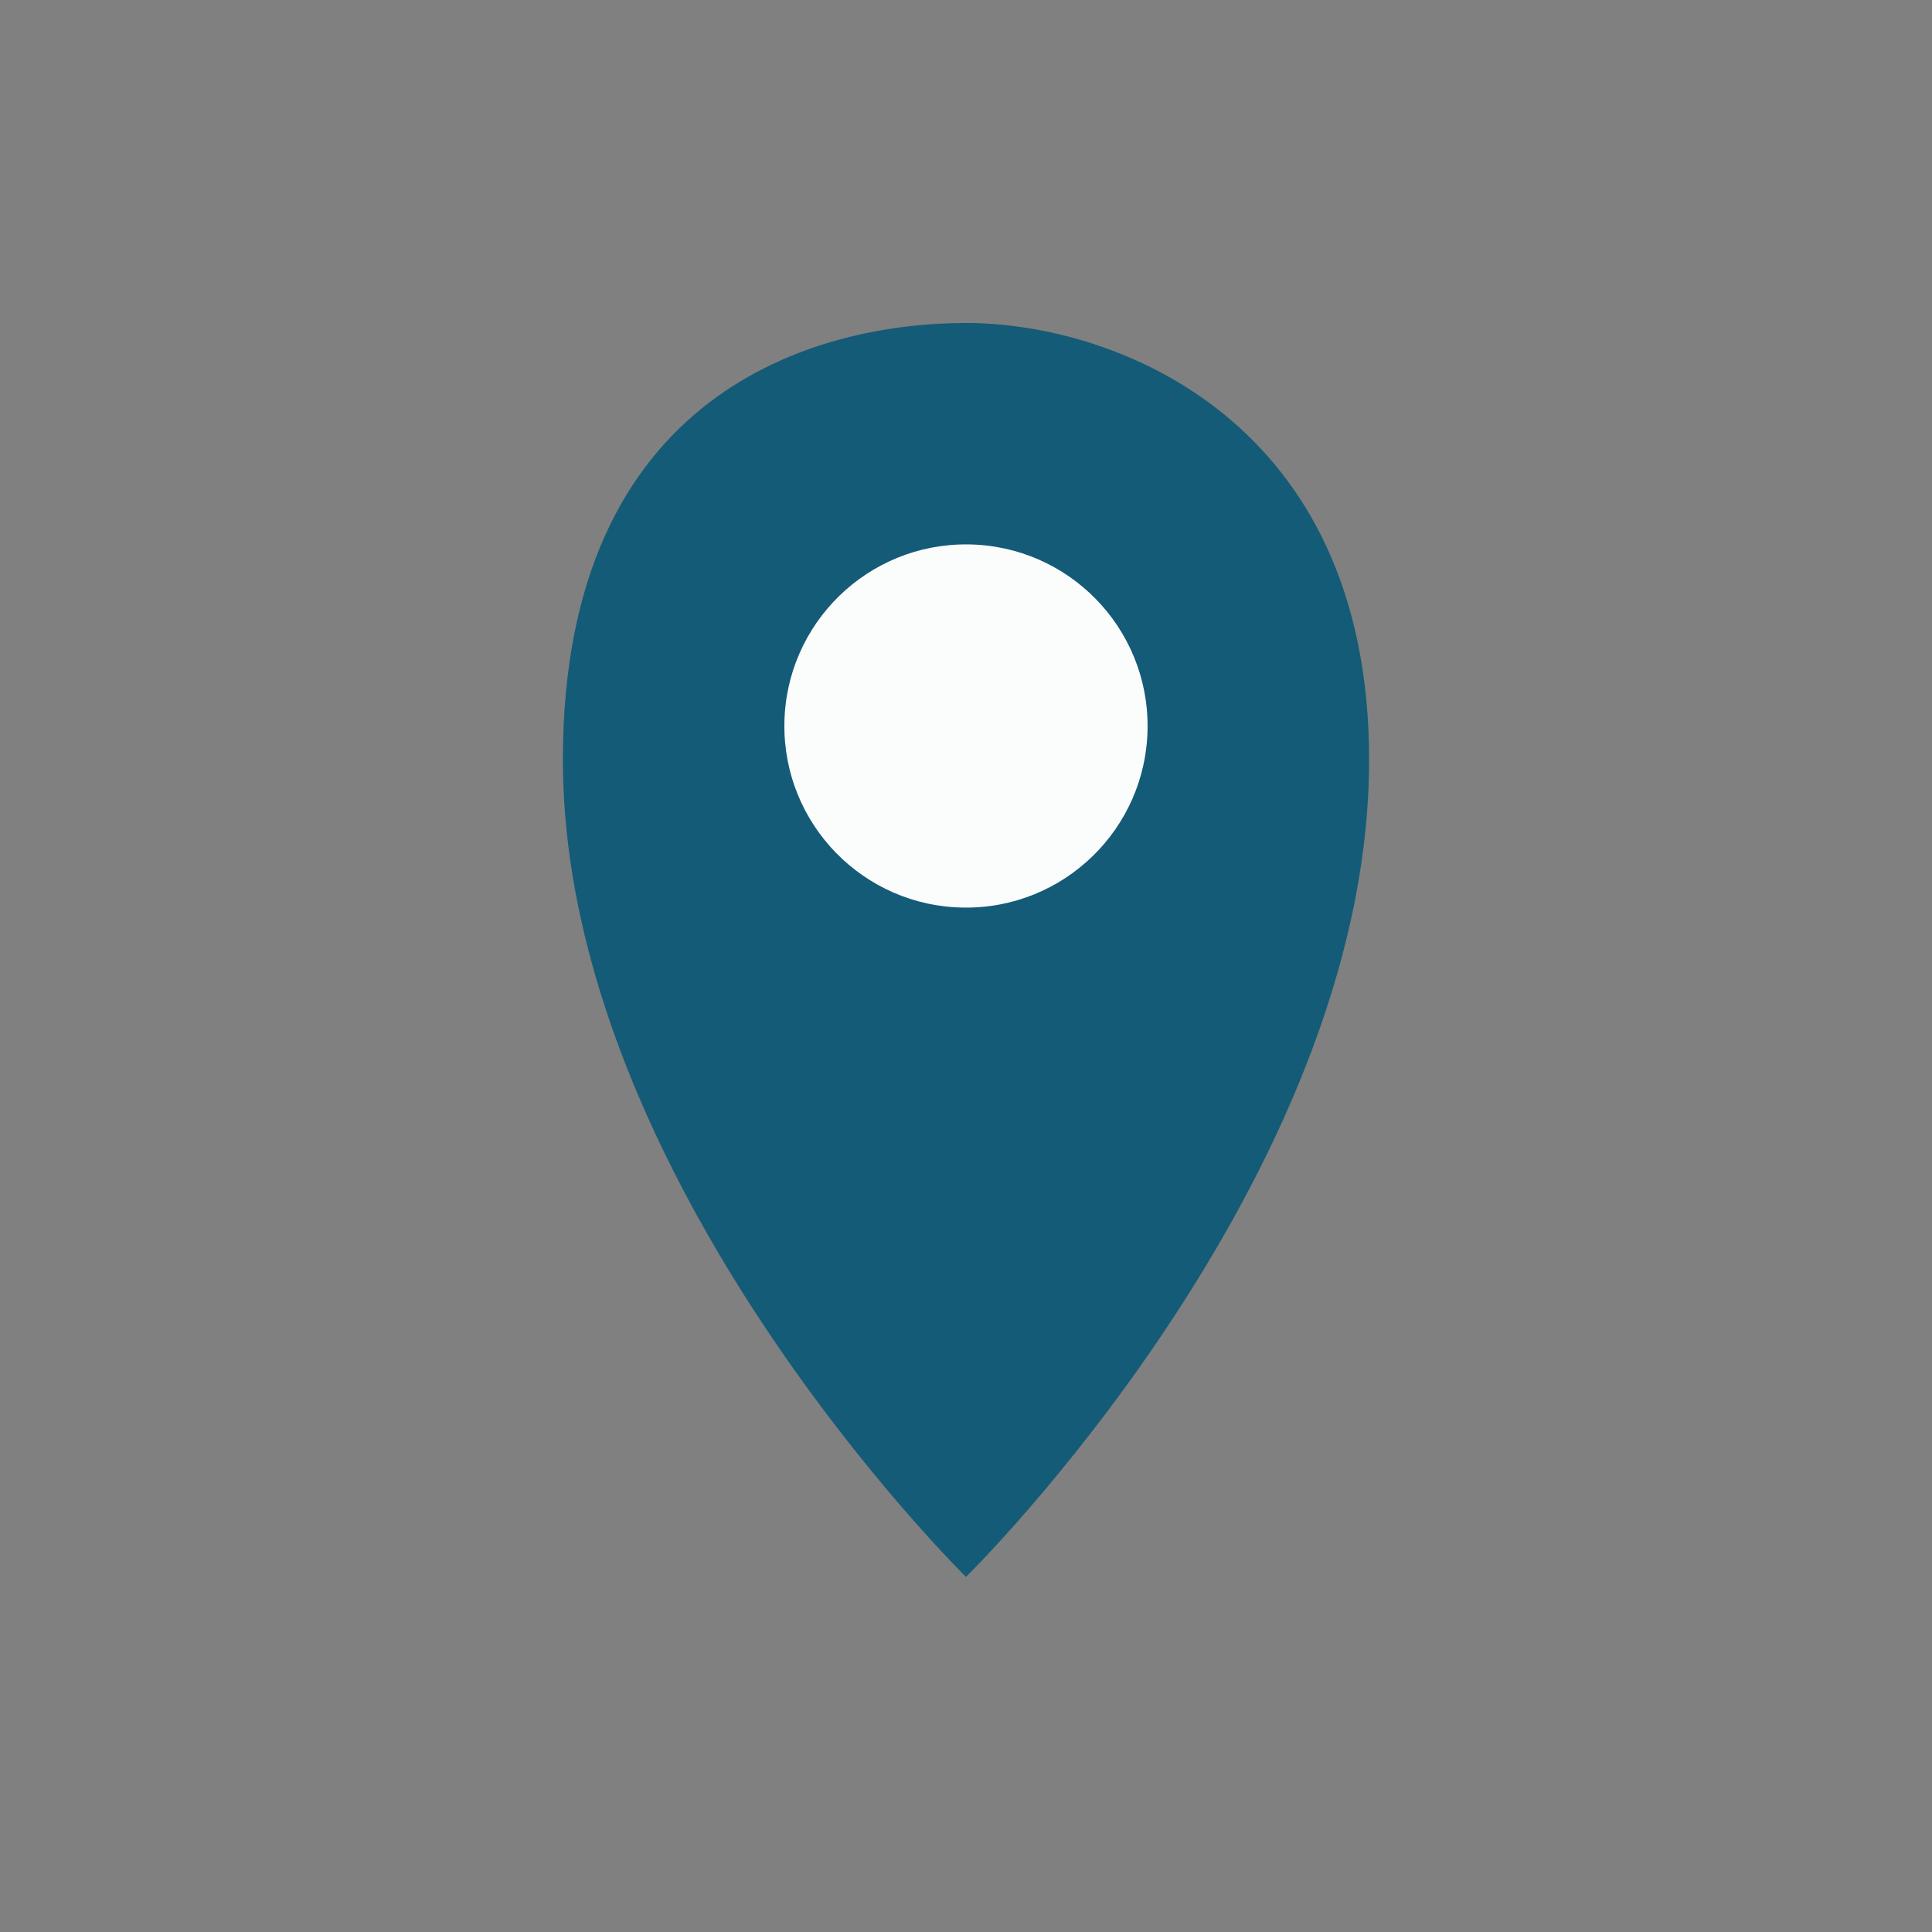
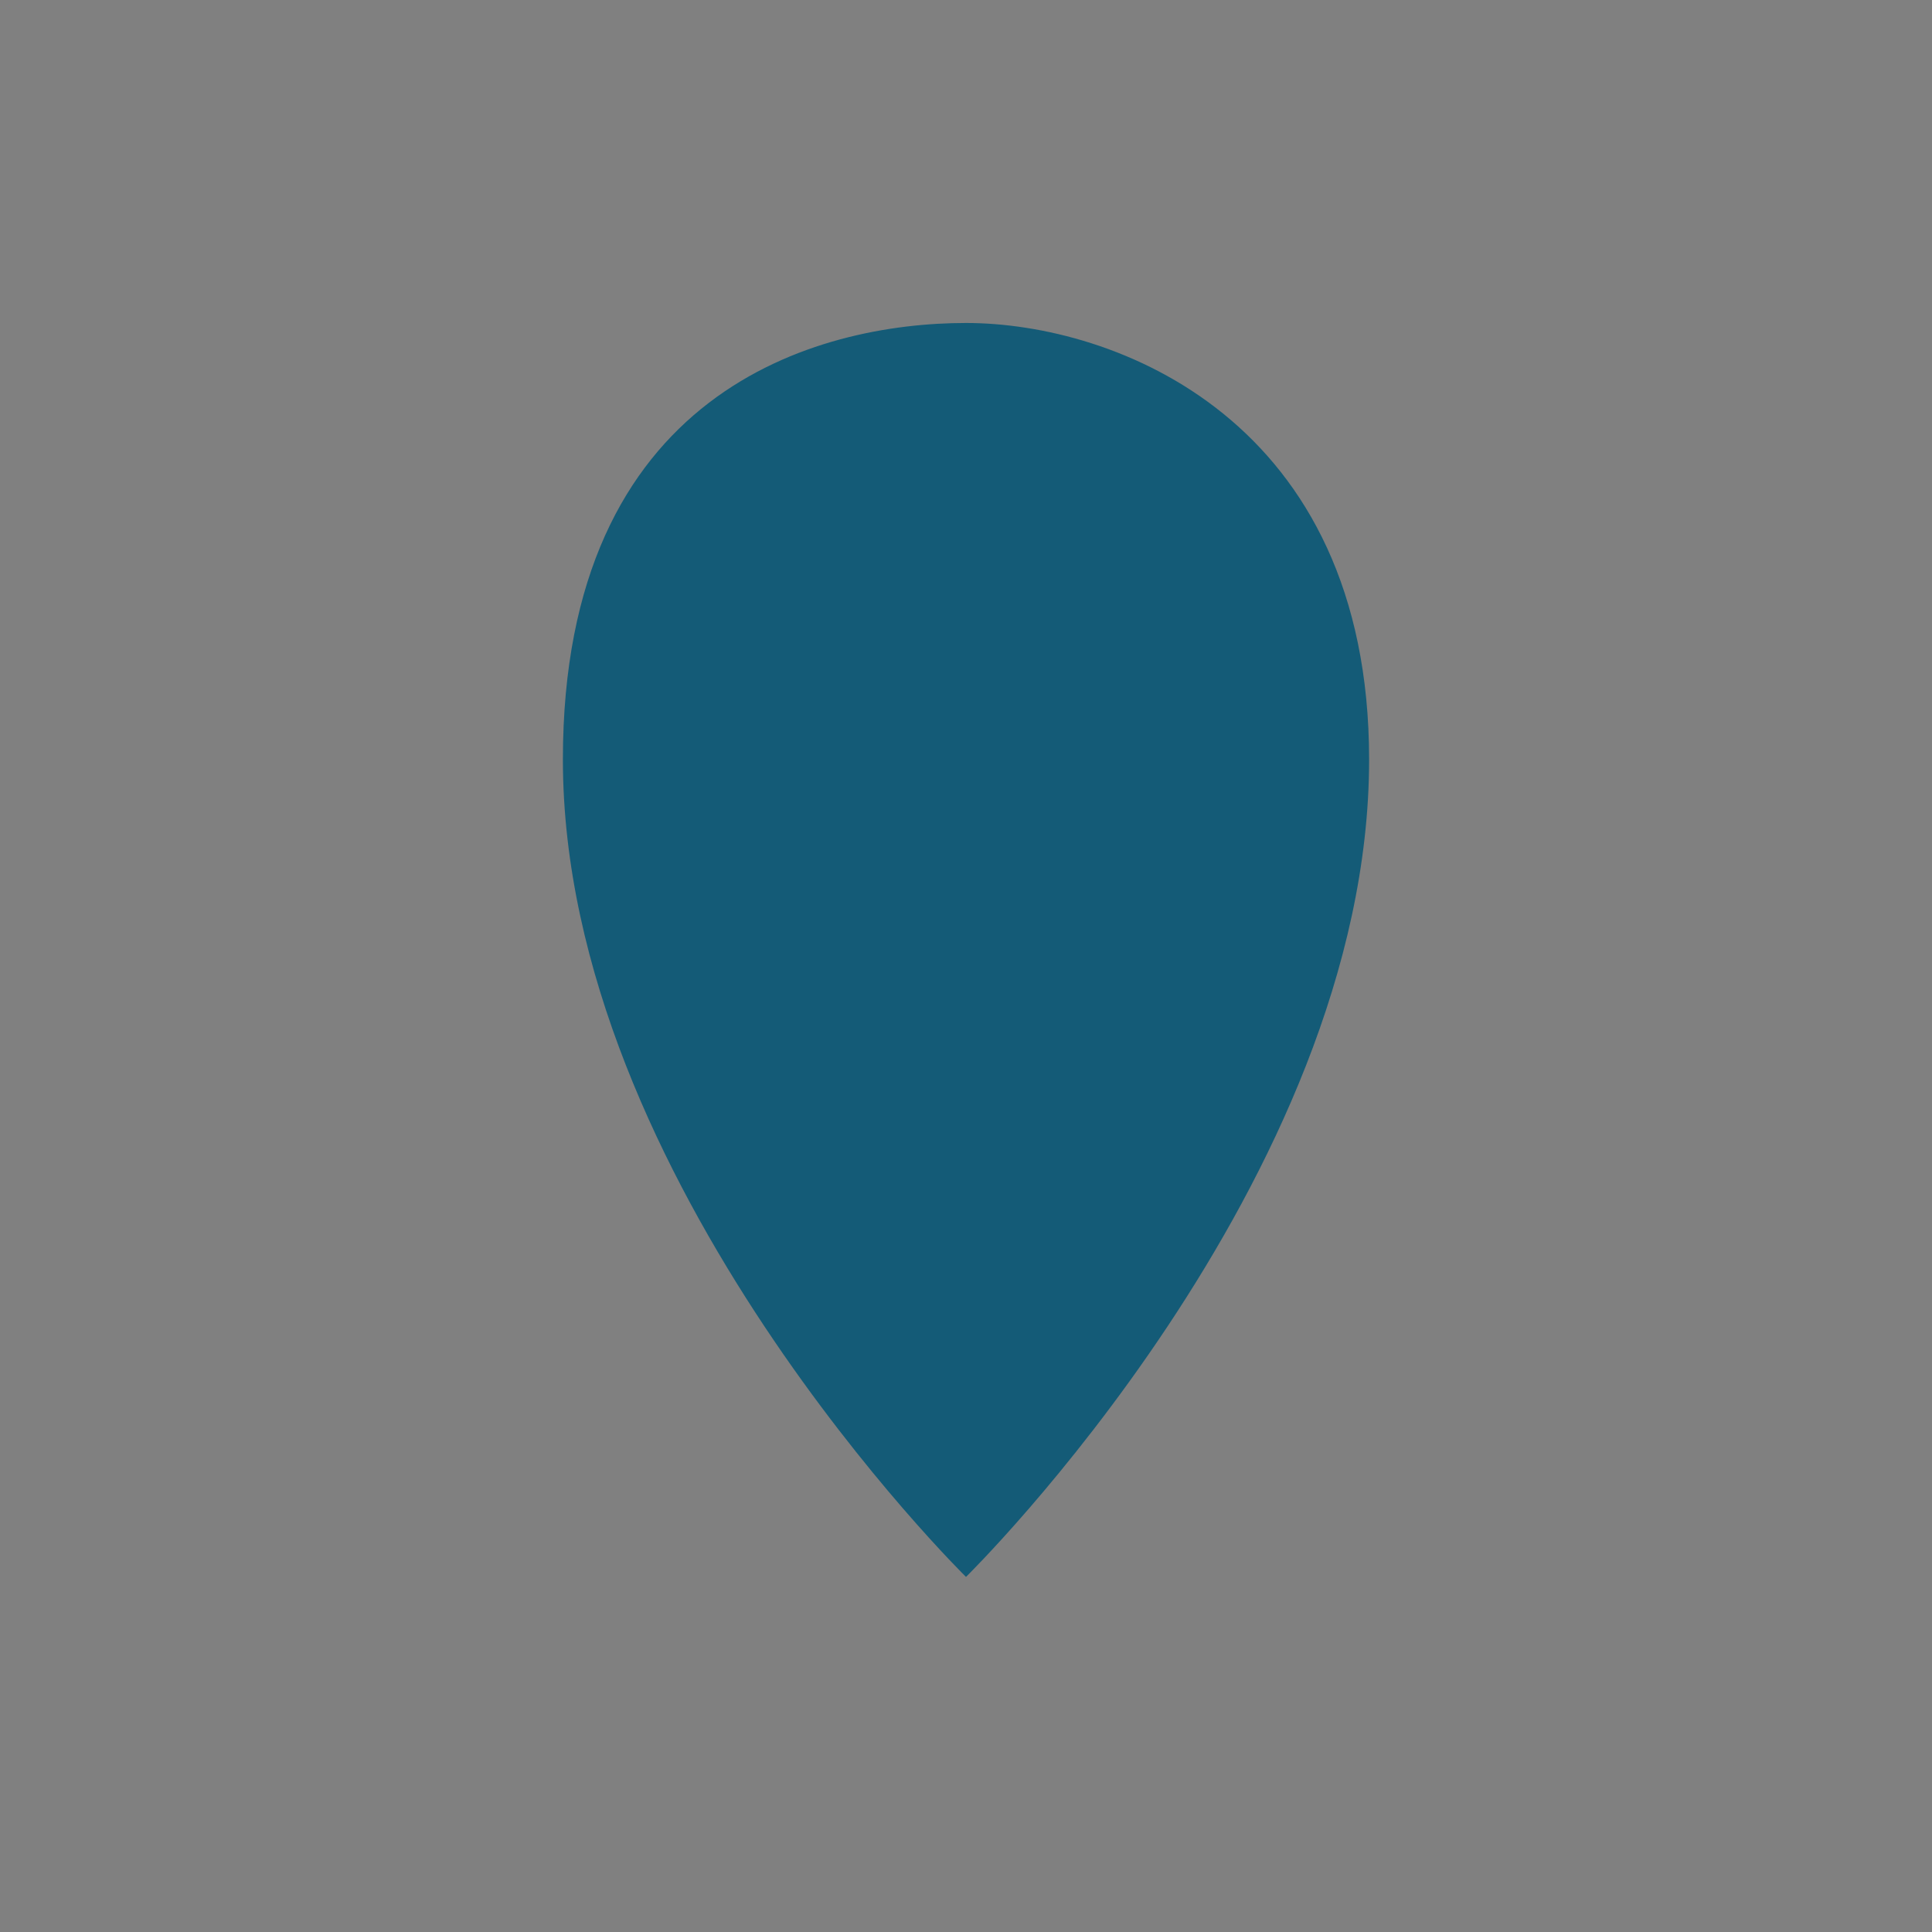
<svg xmlns="http://www.w3.org/2000/svg" id="Calque_1" data-name="Calque 1" viewBox="0 0 400 400">
  <rect x="0" y="0" width="400" height="400" fill="#808080" stroke="none" />
  <defs>
    <style>.cls-1{fill:#145b77;}.cls-2{fill:#fafdfc;}</style>
  </defs>
  <title>icone</title>
  <path class="cls-1" d="M200,66.87c-30.76,0-83.46,14-83.46,90.39,0,87.32,83.46,169.22,83.46,169.22s83.46-81.9,83.46-169.22C283.46,86.82,230.76,66.87,200,66.87Z" />
-   <circle class="cls-2" cx="200" cy="150.32" r="37.6" transform="translate(47.14 348.38) rotate(-89.27)" />
</svg>